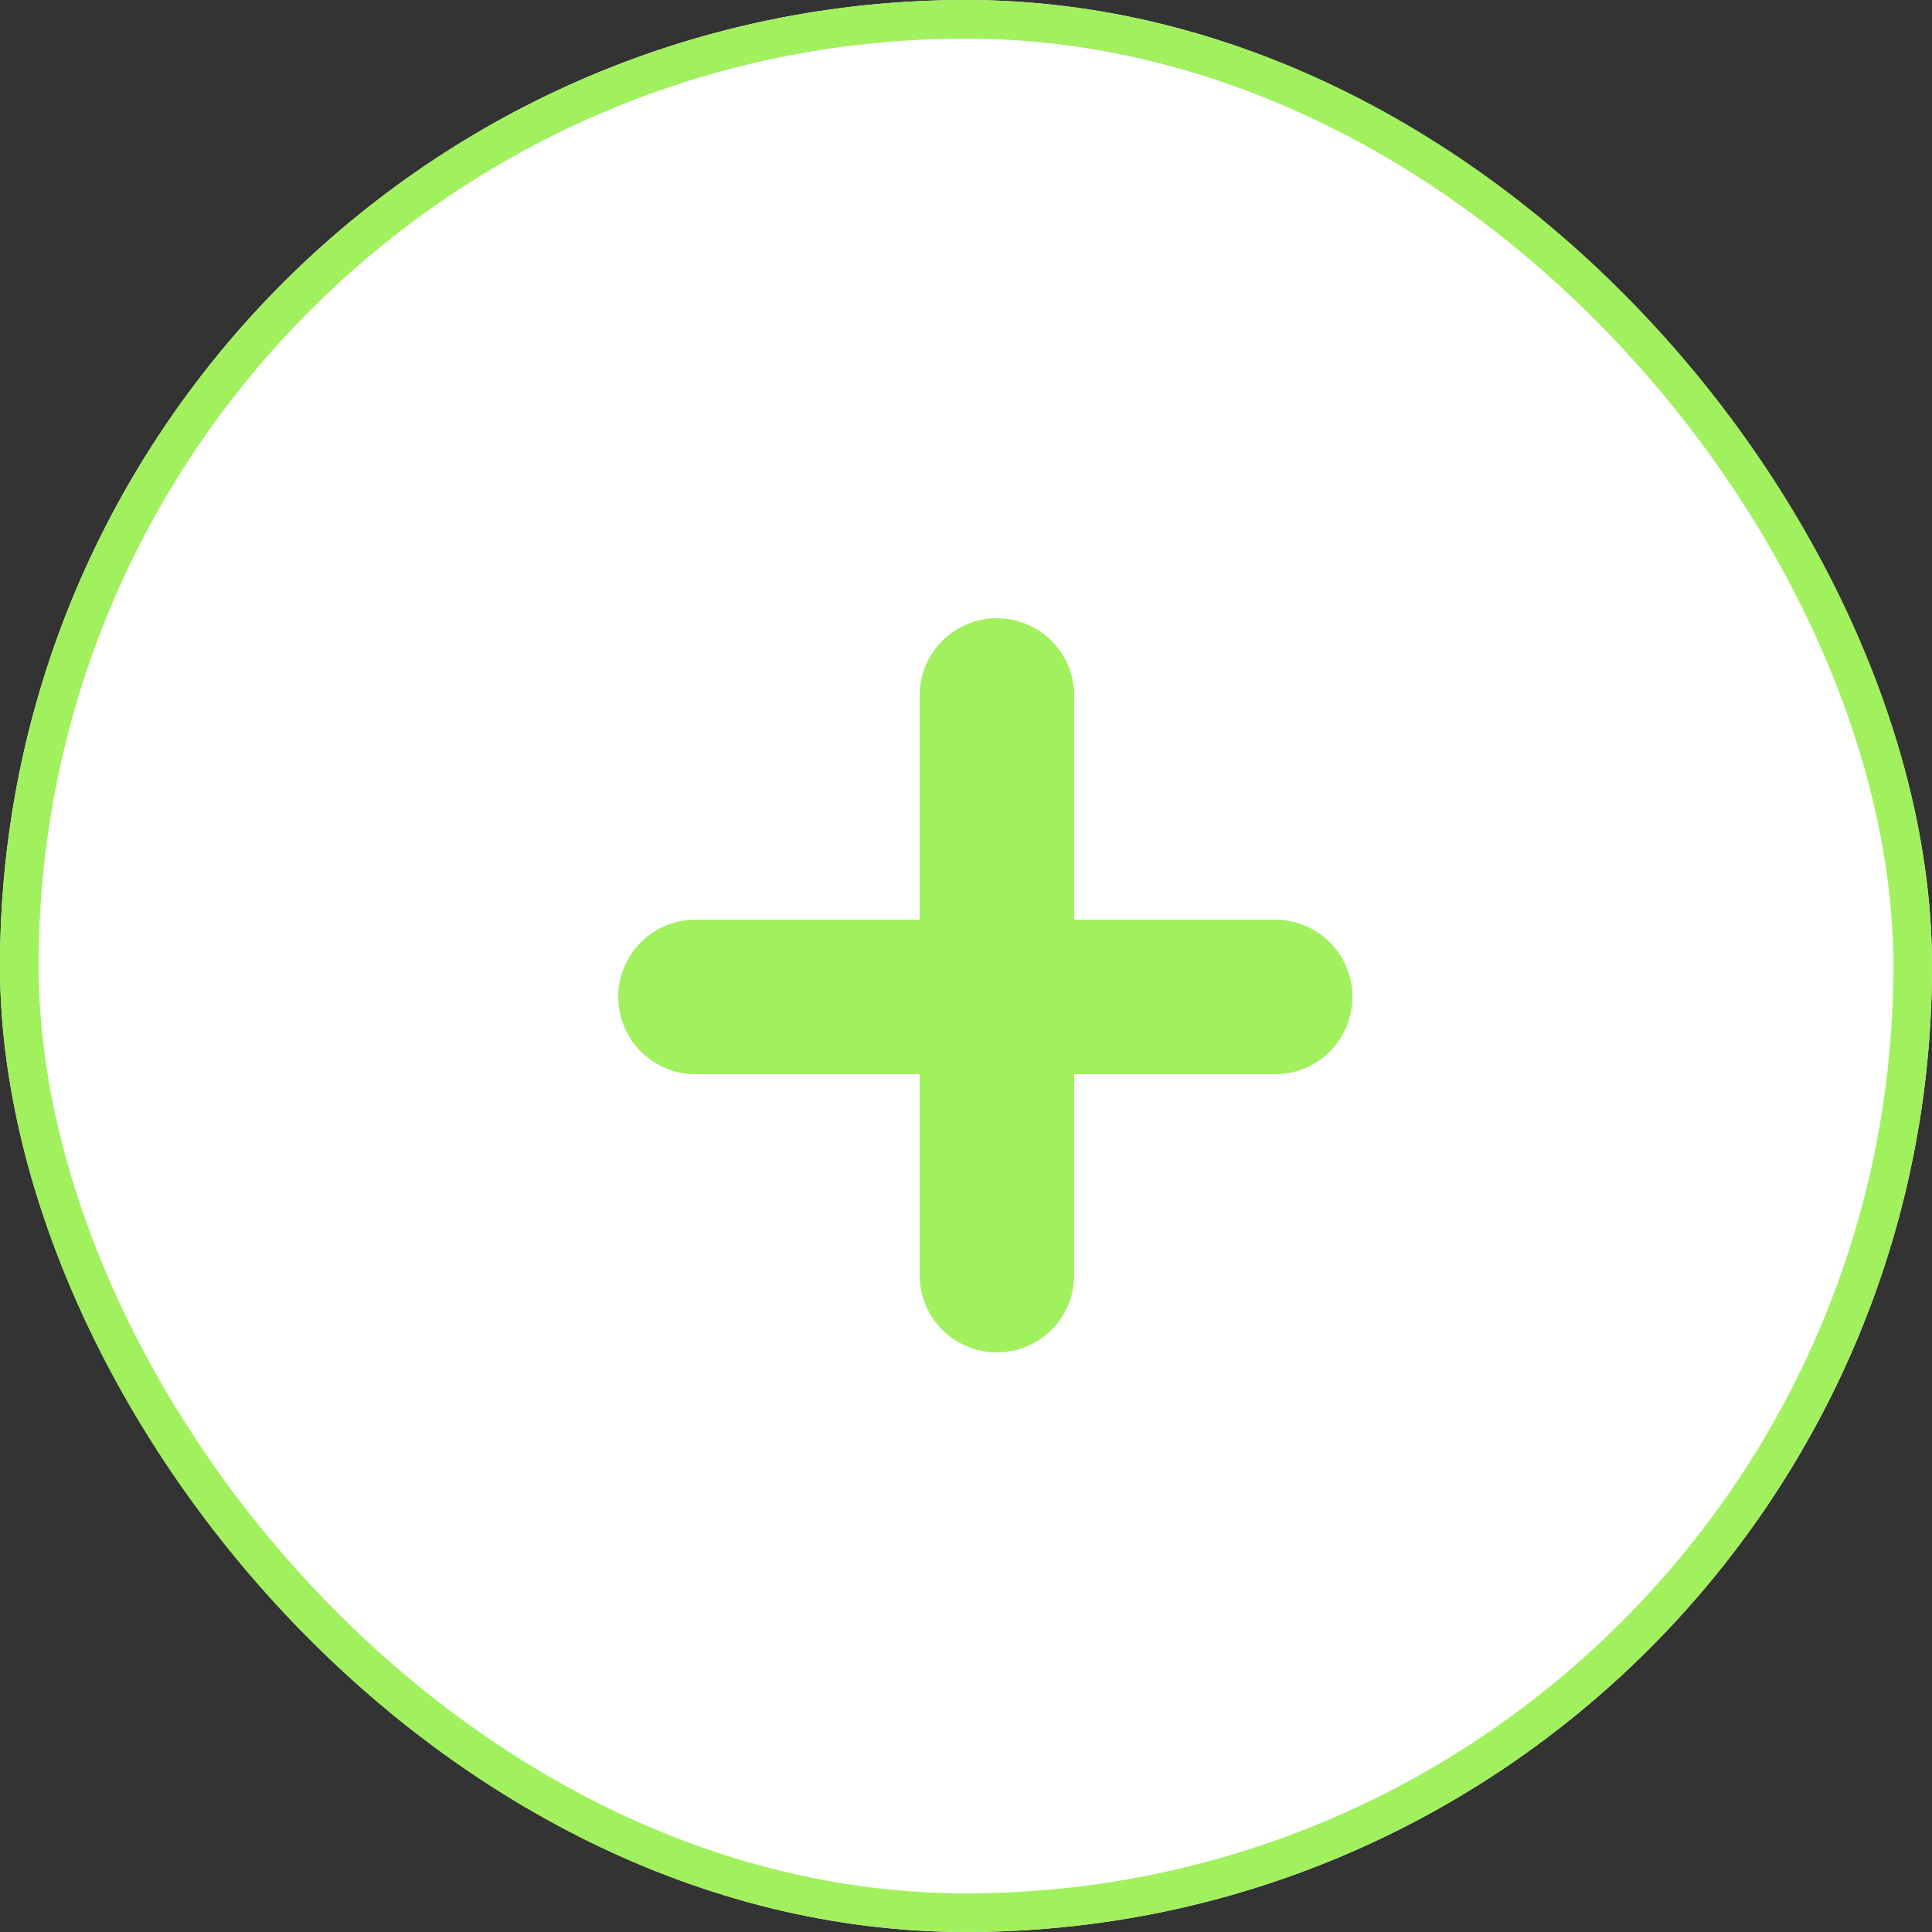
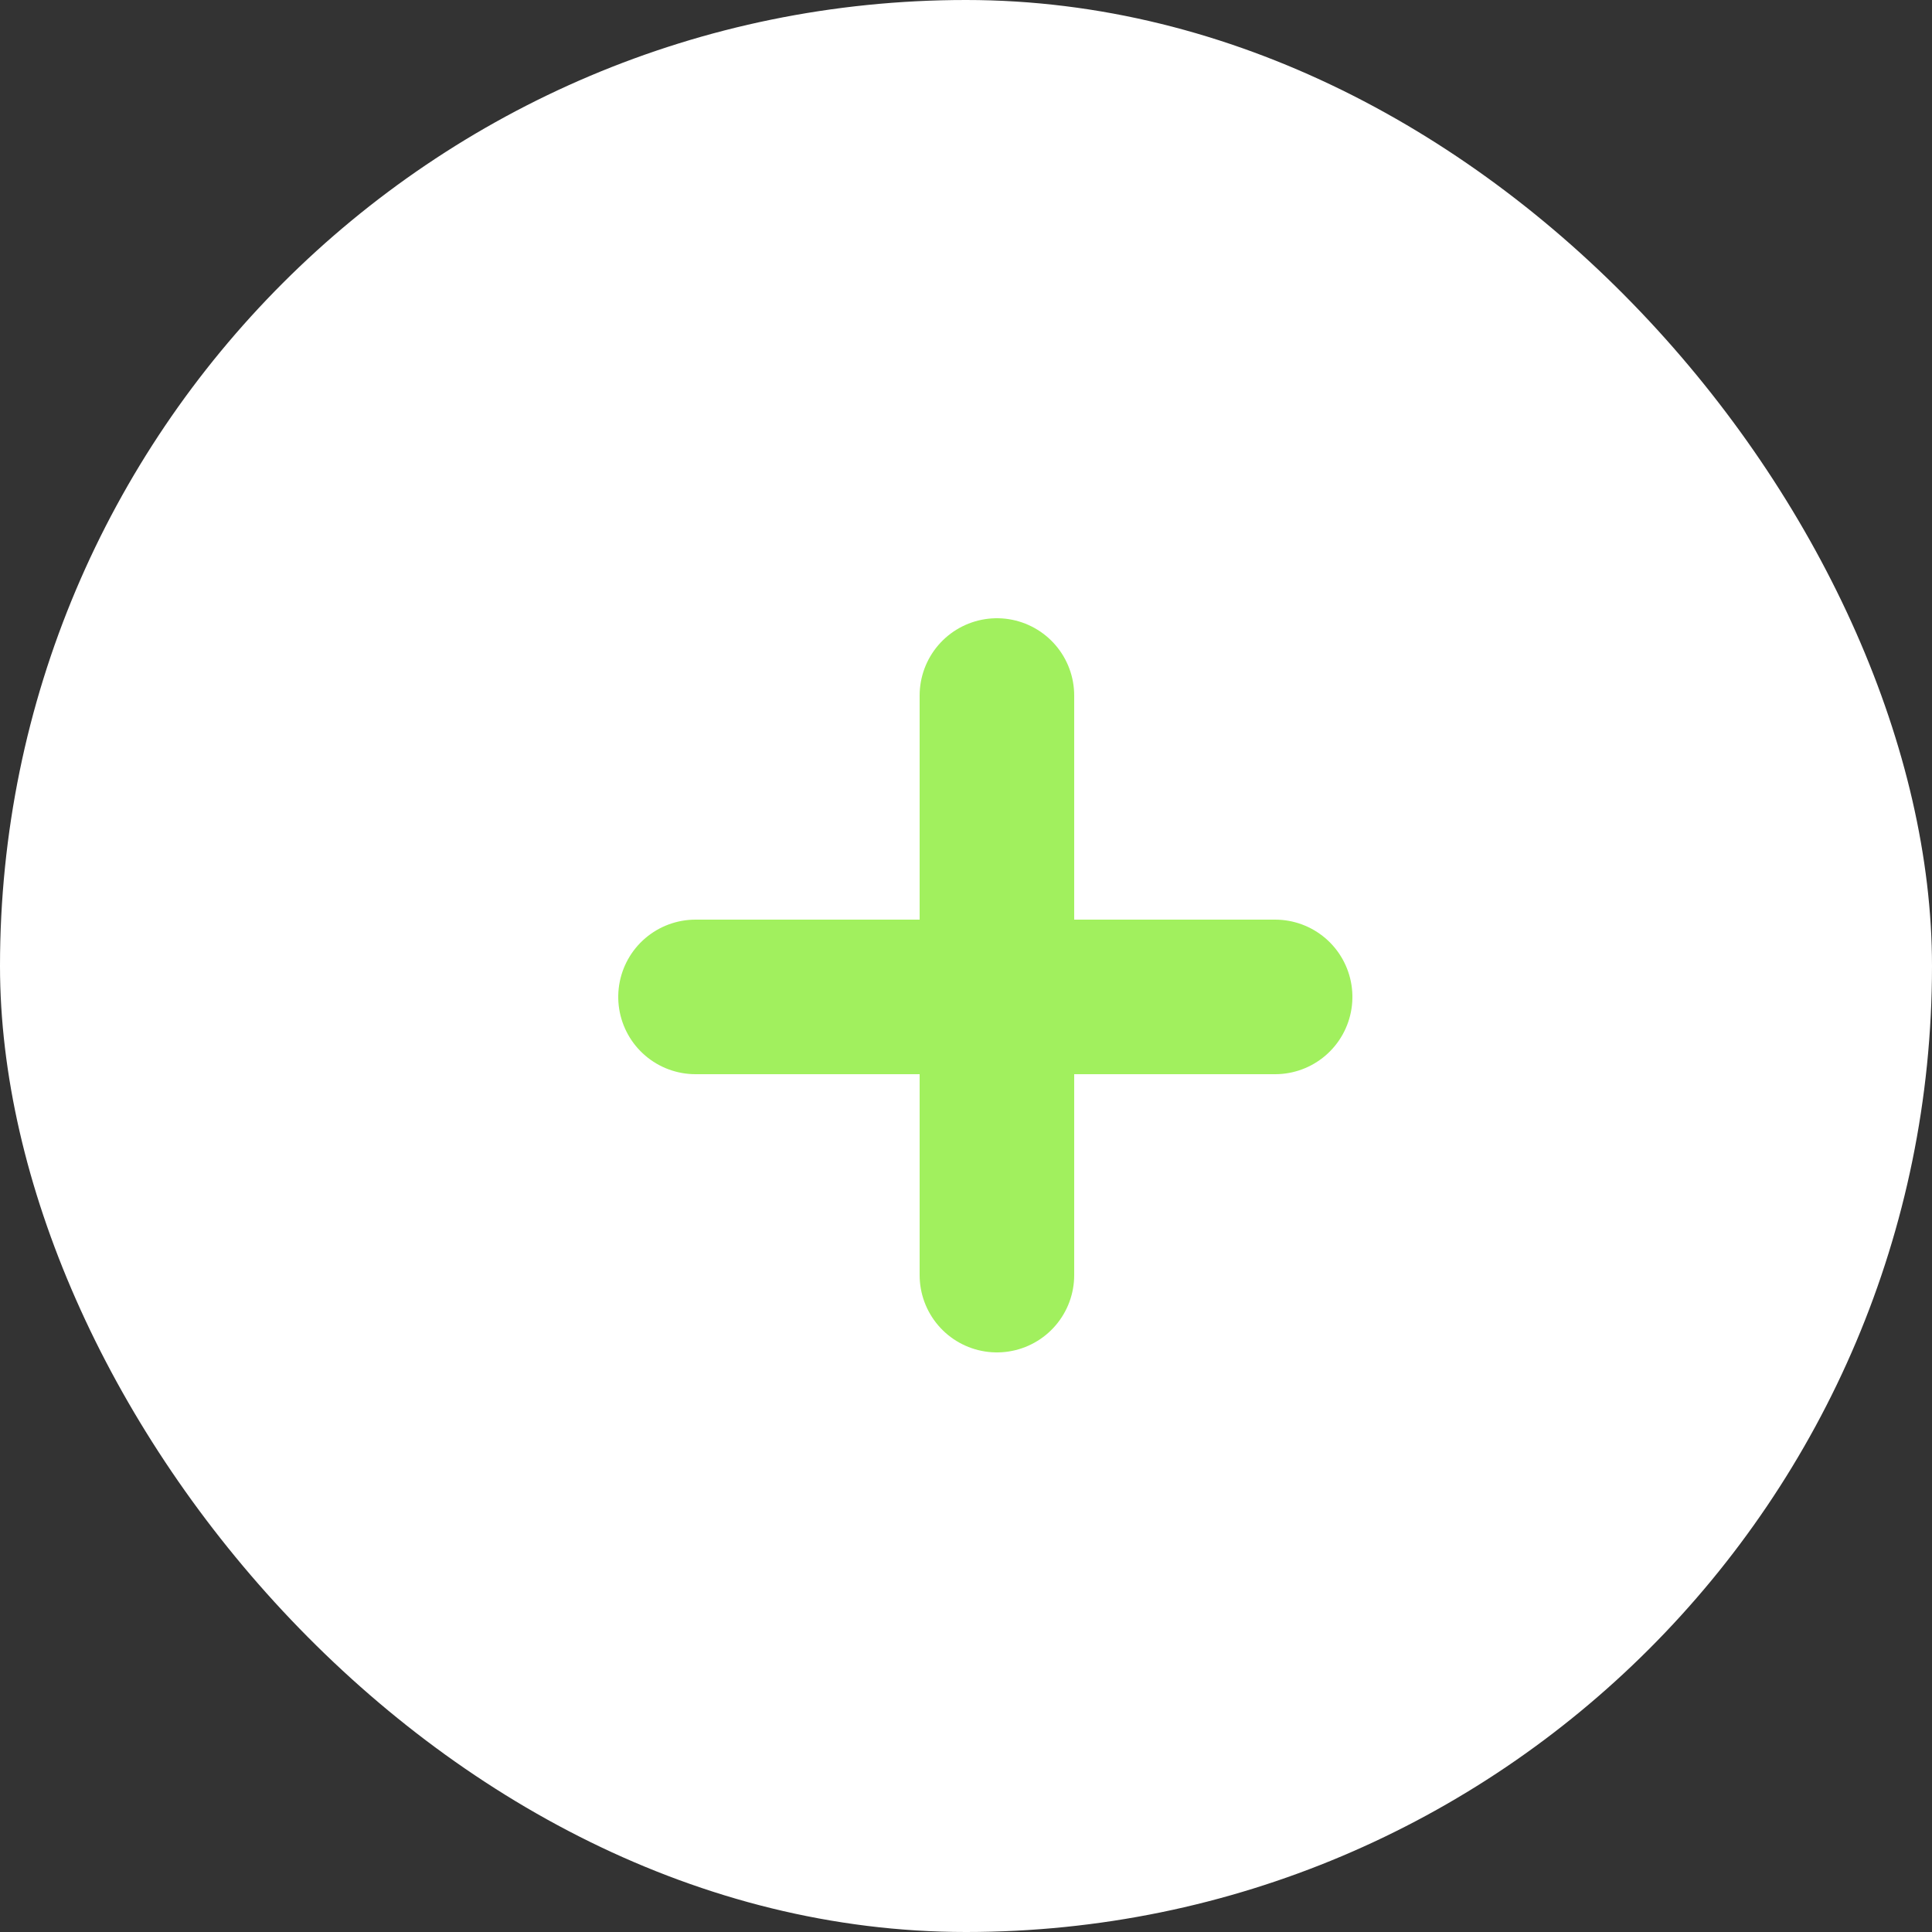
<svg xmlns="http://www.w3.org/2000/svg" width="50" height="50" viewBox="0 0 50 50">
  <rect x="0" y="0" width="50" height="50" fill="#333333" stroke="none" />
  <g id="그룹_1519" data-name="그룹 1519" transform="translate(-1511 -560)">
    <g id="사각형_1654" data-name="사각형 1654" transform="translate(1511 560)" fill="#fff" stroke="#a1f05e" stroke-width="1">
      <rect width="50" height="50" rx="25" stroke="none" />
-       <rect x="0.5" y="0.5" width="49" height="49" rx="24.5" fill="none" />
    </g>
    <g id="그룹_1513" data-name="그룹 1513" transform="translate(-244.5 -32.5)">
      <line id="선_572" data-name="선 572" y1="15" transform="translate(1781.3 610.5)" fill="none" stroke="#a1f05e" stroke-linecap="round" stroke-width="4" />
      <line id="선_573" data-name="선 573" y1="15" transform="translate(1788.5 618.3) rotate(90)" fill="none" stroke="#a1f05e" stroke-linecap="round" stroke-width="4" />
    </g>
  </g>
</svg>